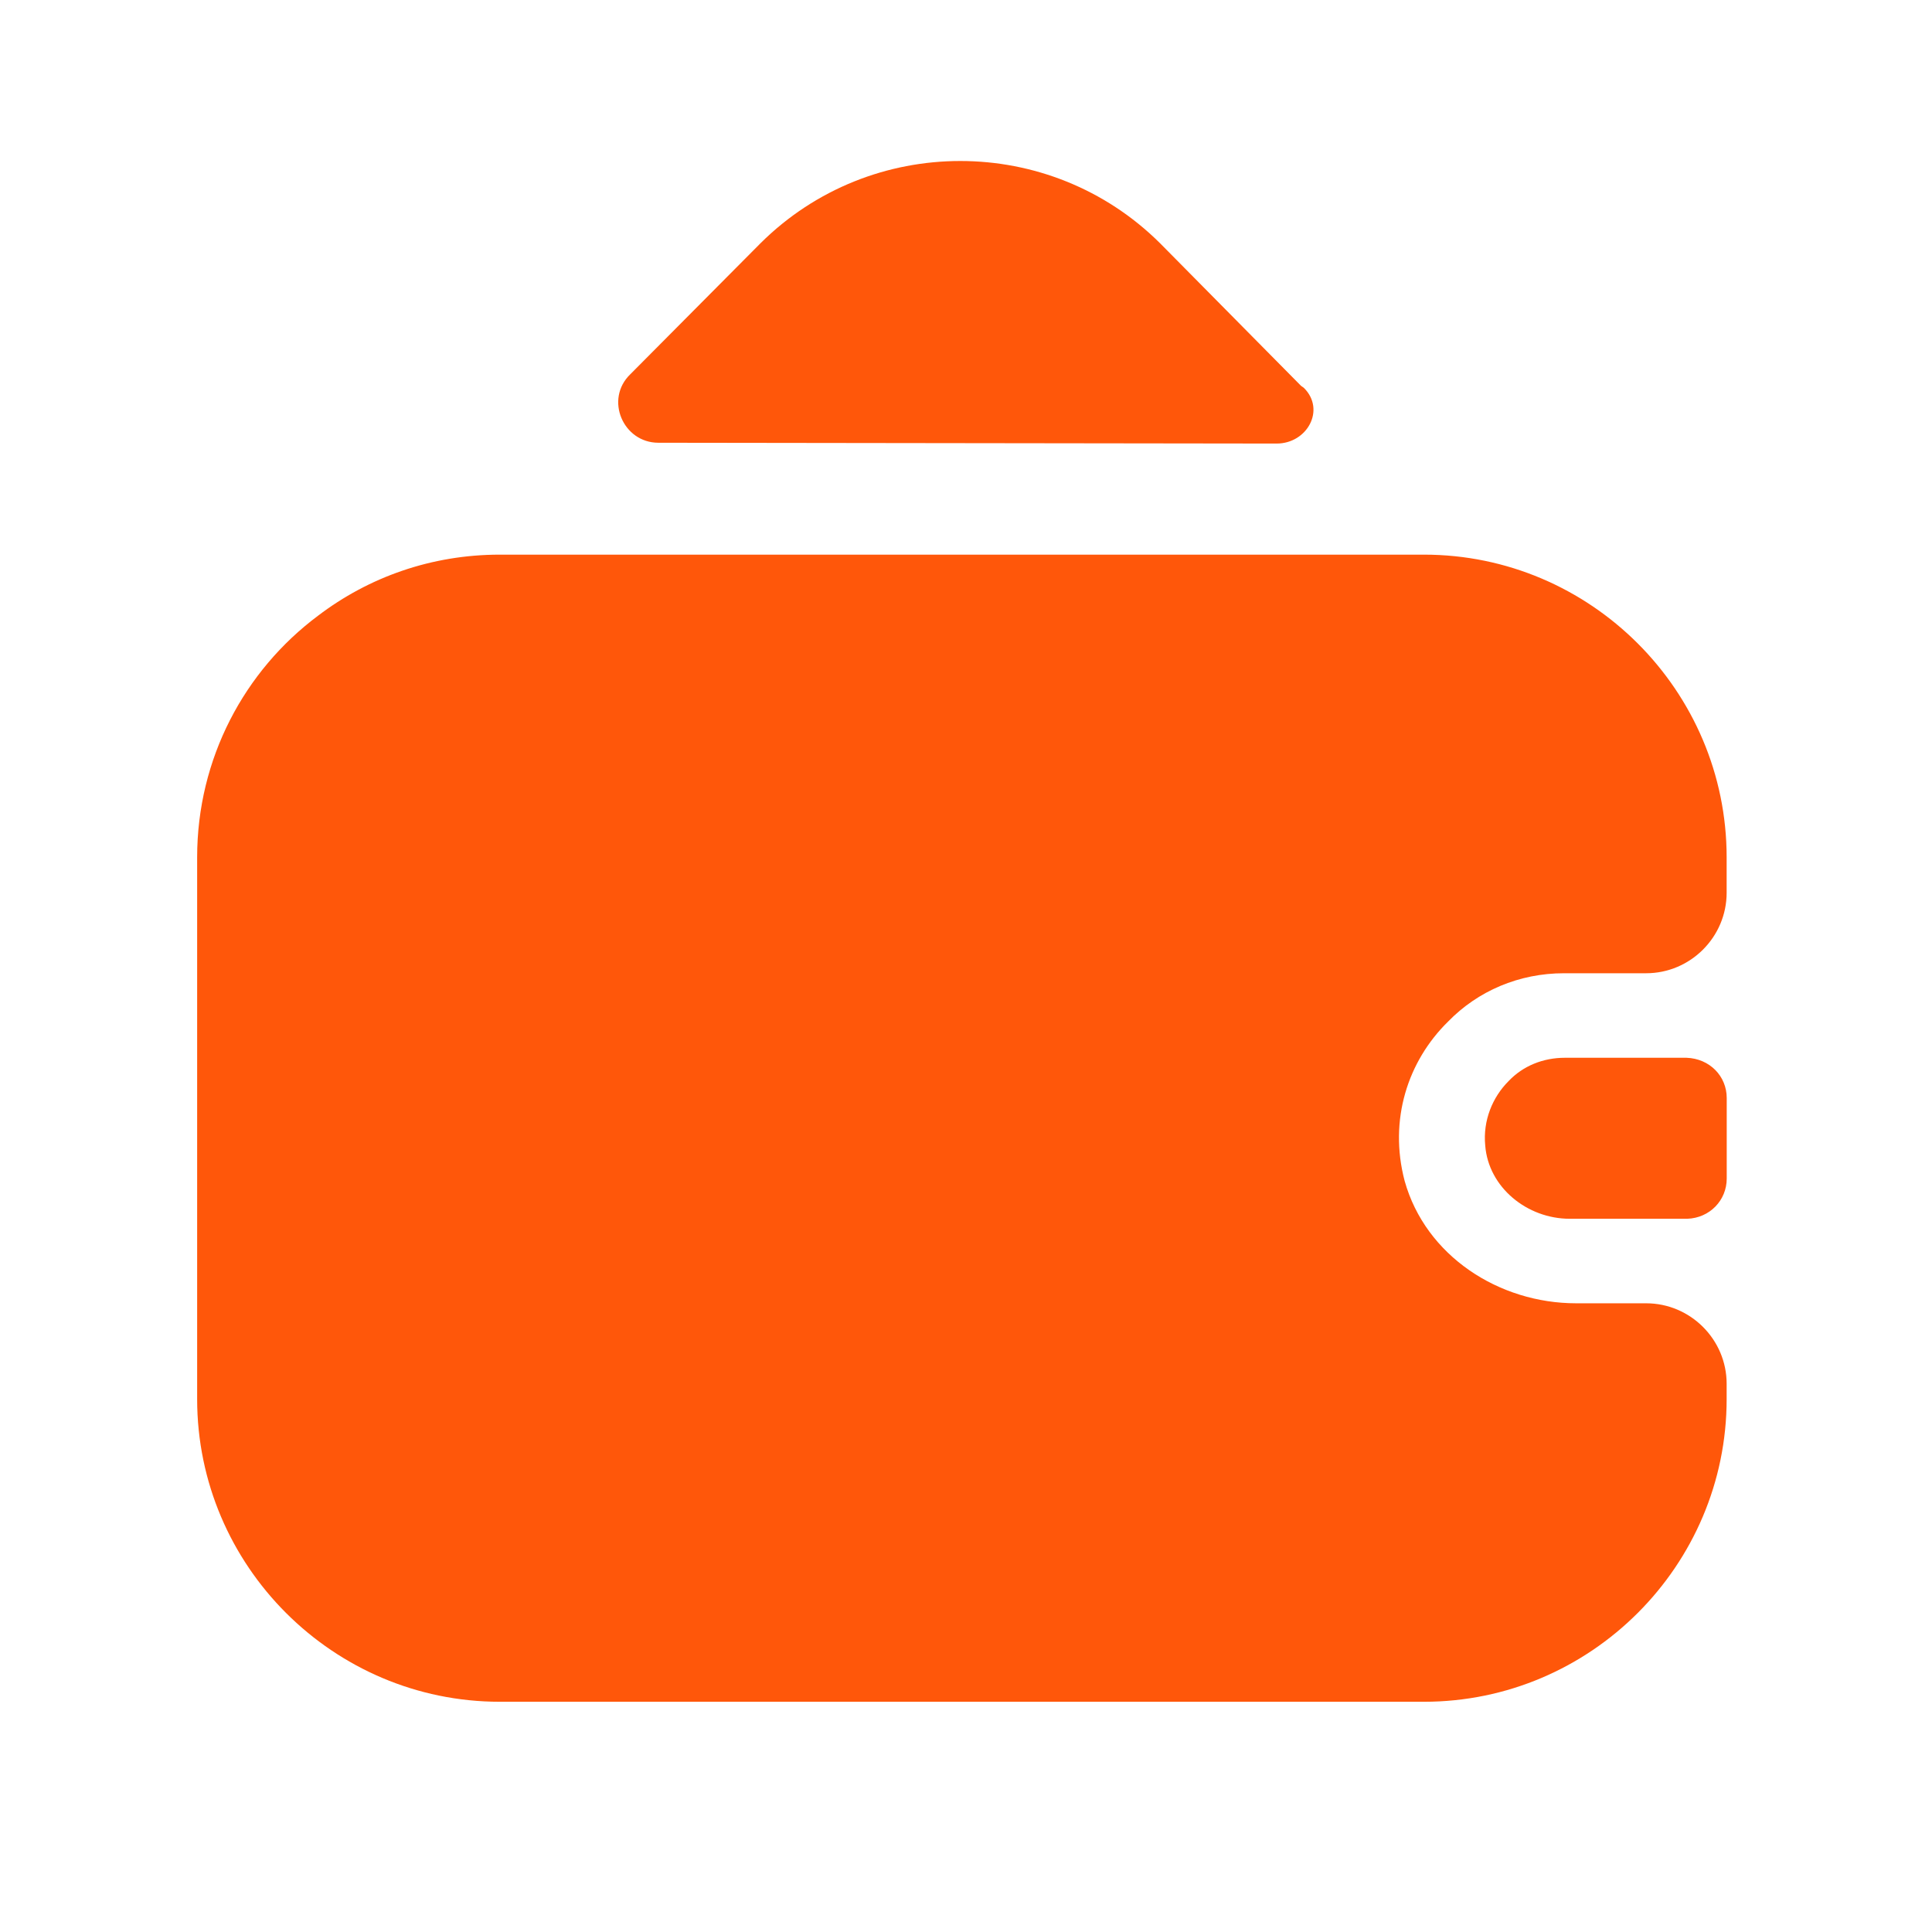
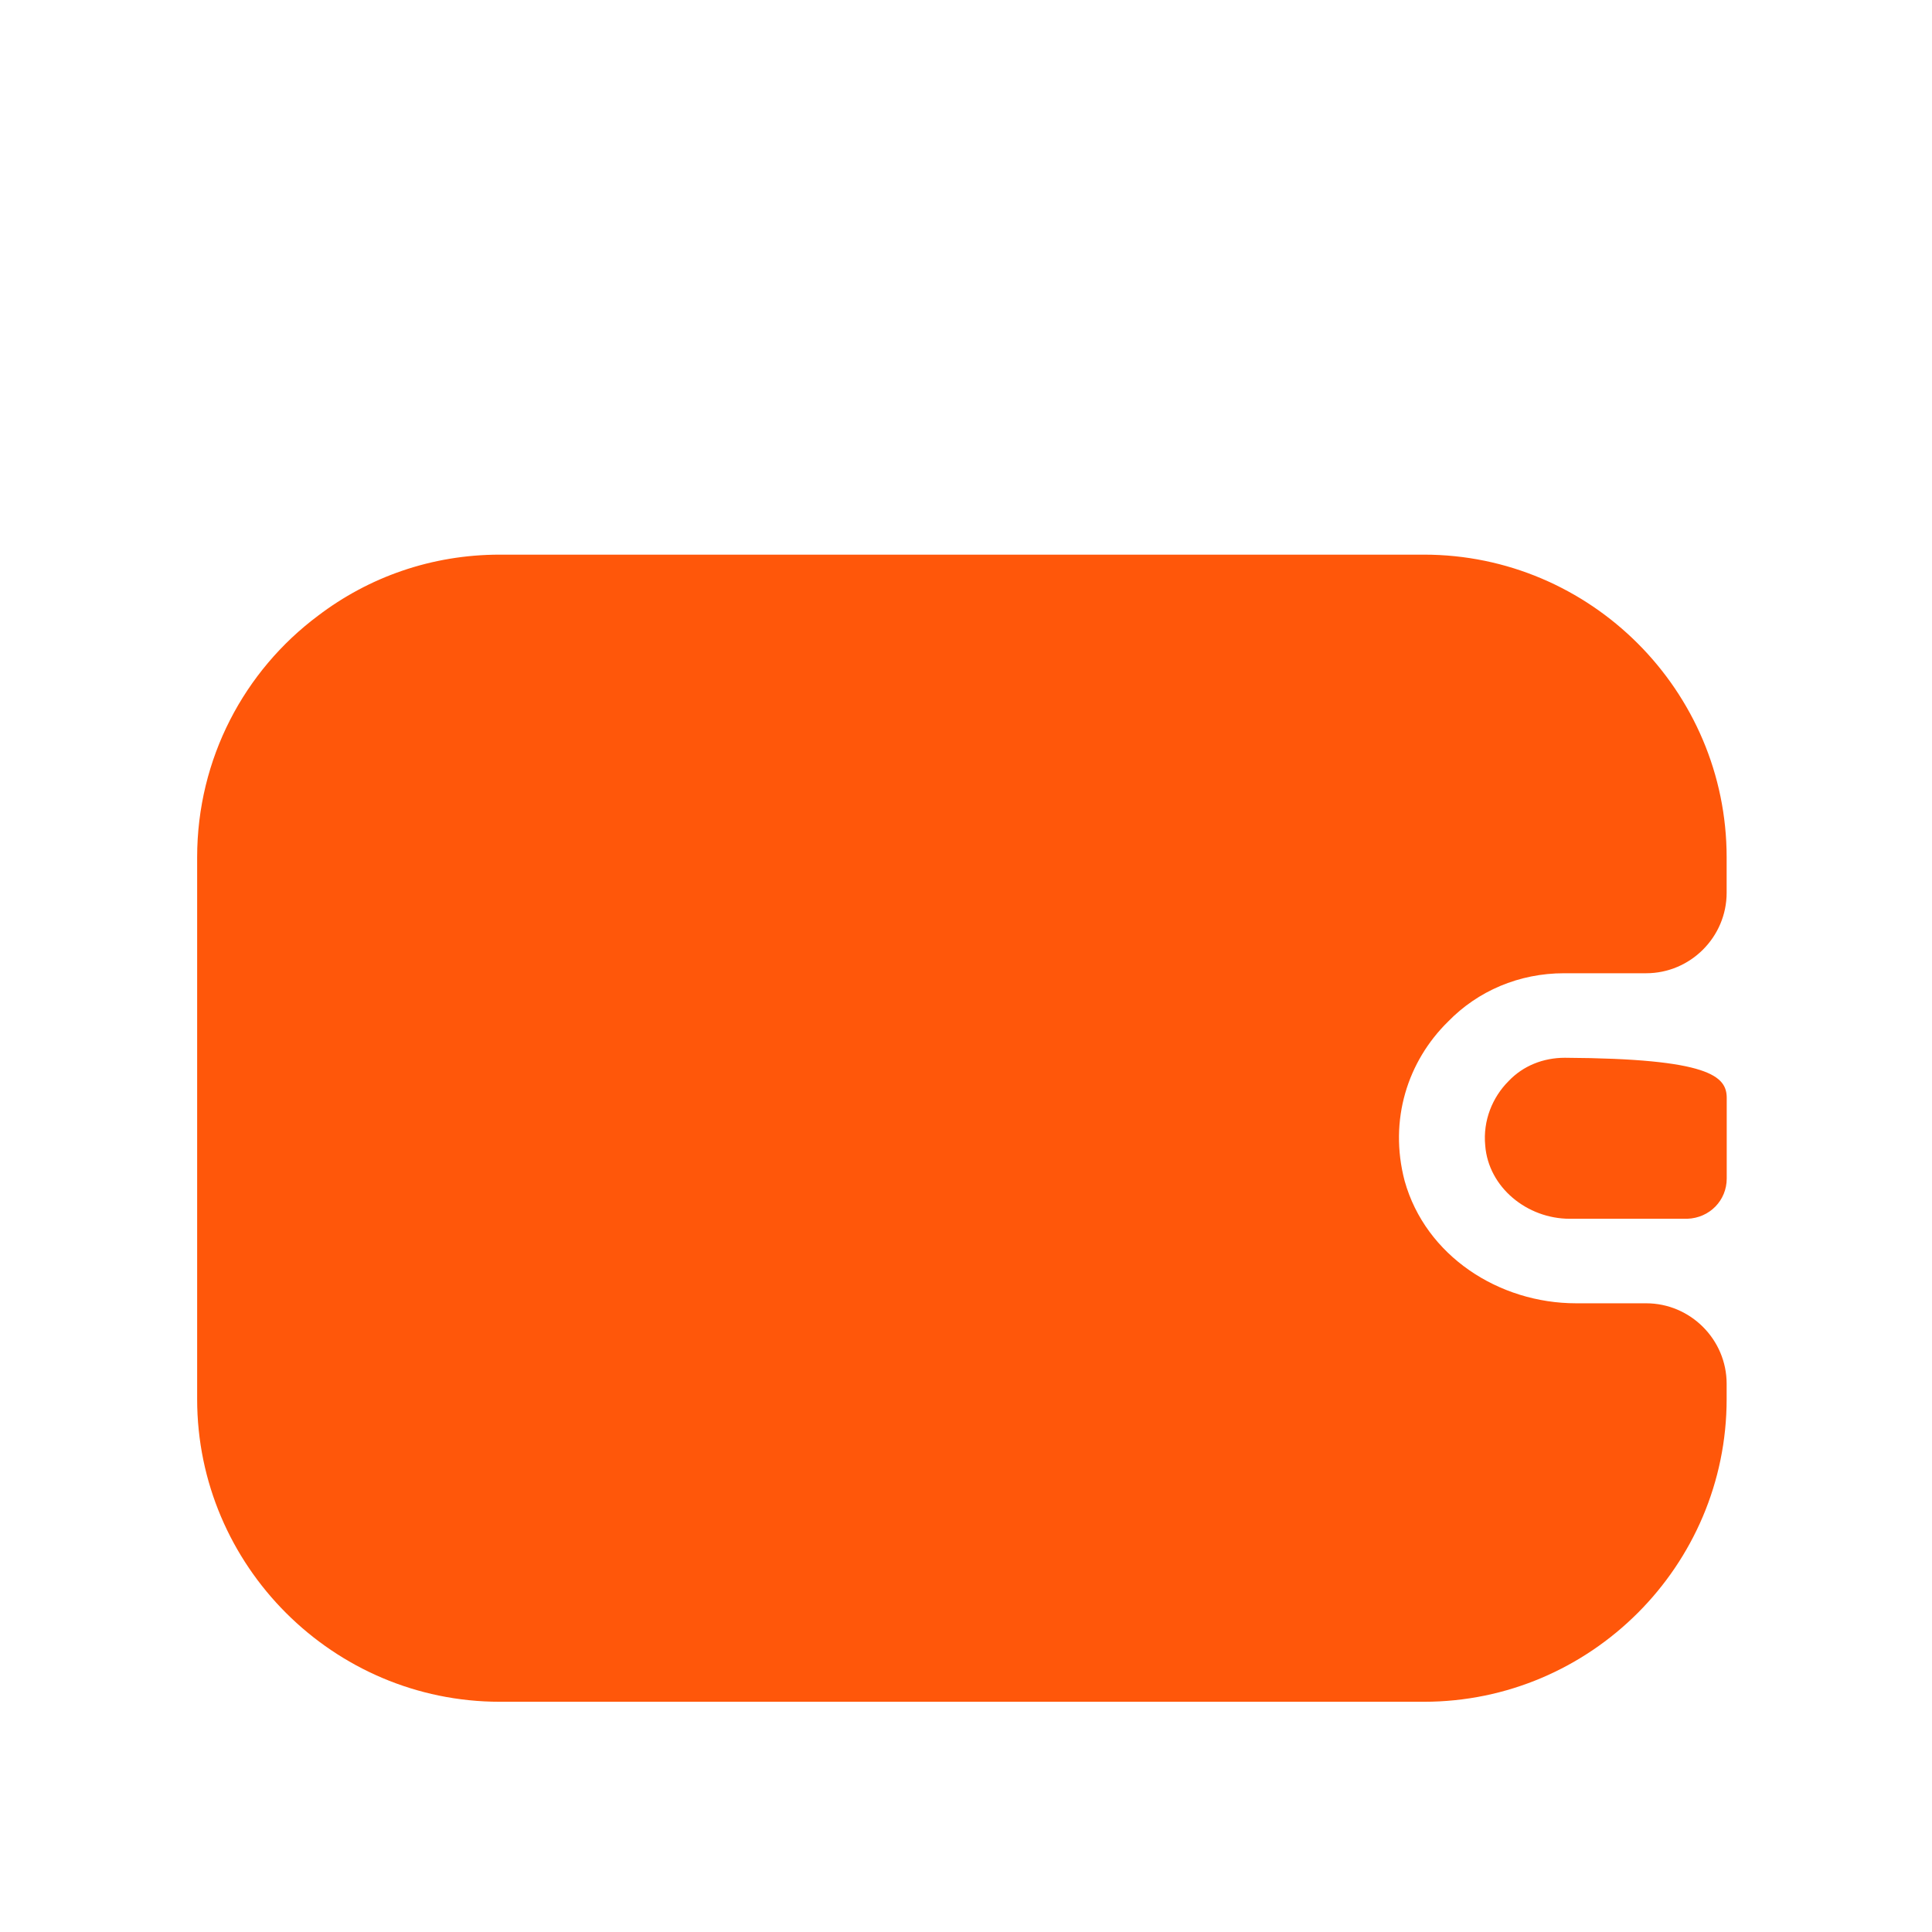
<svg xmlns="http://www.w3.org/2000/svg" width="24" height="24" viewBox="0 0 24 24" fill="none">
-   <path d="M21.45 13.64V14.64C21.45 14.91 21.24 15.13 20.96 15.14H19.5C18.97 15.14 18.49 14.75 18.45 14.23C18.42 13.92 18.54 13.63 18.74 13.43C18.92 13.24 19.17 13.14 19.44 13.14H20.95C21.24 13.15 21.45 13.37 21.45 13.64Z" fill="#FF570A" />
+   <path d="M21.45 13.64V14.64C21.45 14.91 21.24 15.13 20.96 15.14H19.5C18.97 15.14 18.49 14.75 18.45 14.23C18.42 13.92 18.54 13.63 18.74 13.43C18.92 13.24 19.17 13.14 19.44 13.14C21.24 13.15 21.45 13.37 21.45 13.64Z" fill="#FF570A" />
  <path d="M17.989 12.69C17.489 13.18 17.249 13.91 17.449 14.67C17.709 15.6 18.619 16.19 19.579 16.19H20.449C20.999 16.19 21.449 16.64 21.449 17.19V17.38C21.449 19.45 19.759 21.14 17.689 21.14H6.209C4.139 21.14 2.449 19.45 2.449 17.38V10.65C2.449 9.42 3.039 8.33 3.949 7.65C4.579 7.17 5.359 6.89 6.209 6.89H17.689C19.759 6.89 21.449 8.58 21.449 10.65V11.09C21.449 11.64 20.999 12.09 20.449 12.09H19.429C18.869 12.09 18.359 12.31 17.989 12.69Z" fill="#FF570A" />
-   <path d="M16.199 4.82C16.469 5.09 16.239 5.51 15.859 5.51L8.179 5.5C7.739 5.5 7.509 4.96 7.829 4.65L9.449 3.02C10.819 1.66 13.039 1.66 14.409 3.02L16.159 4.79C16.169 4.8 16.189 4.81 16.199 4.82Z" fill="#FF570A" />
</svg>